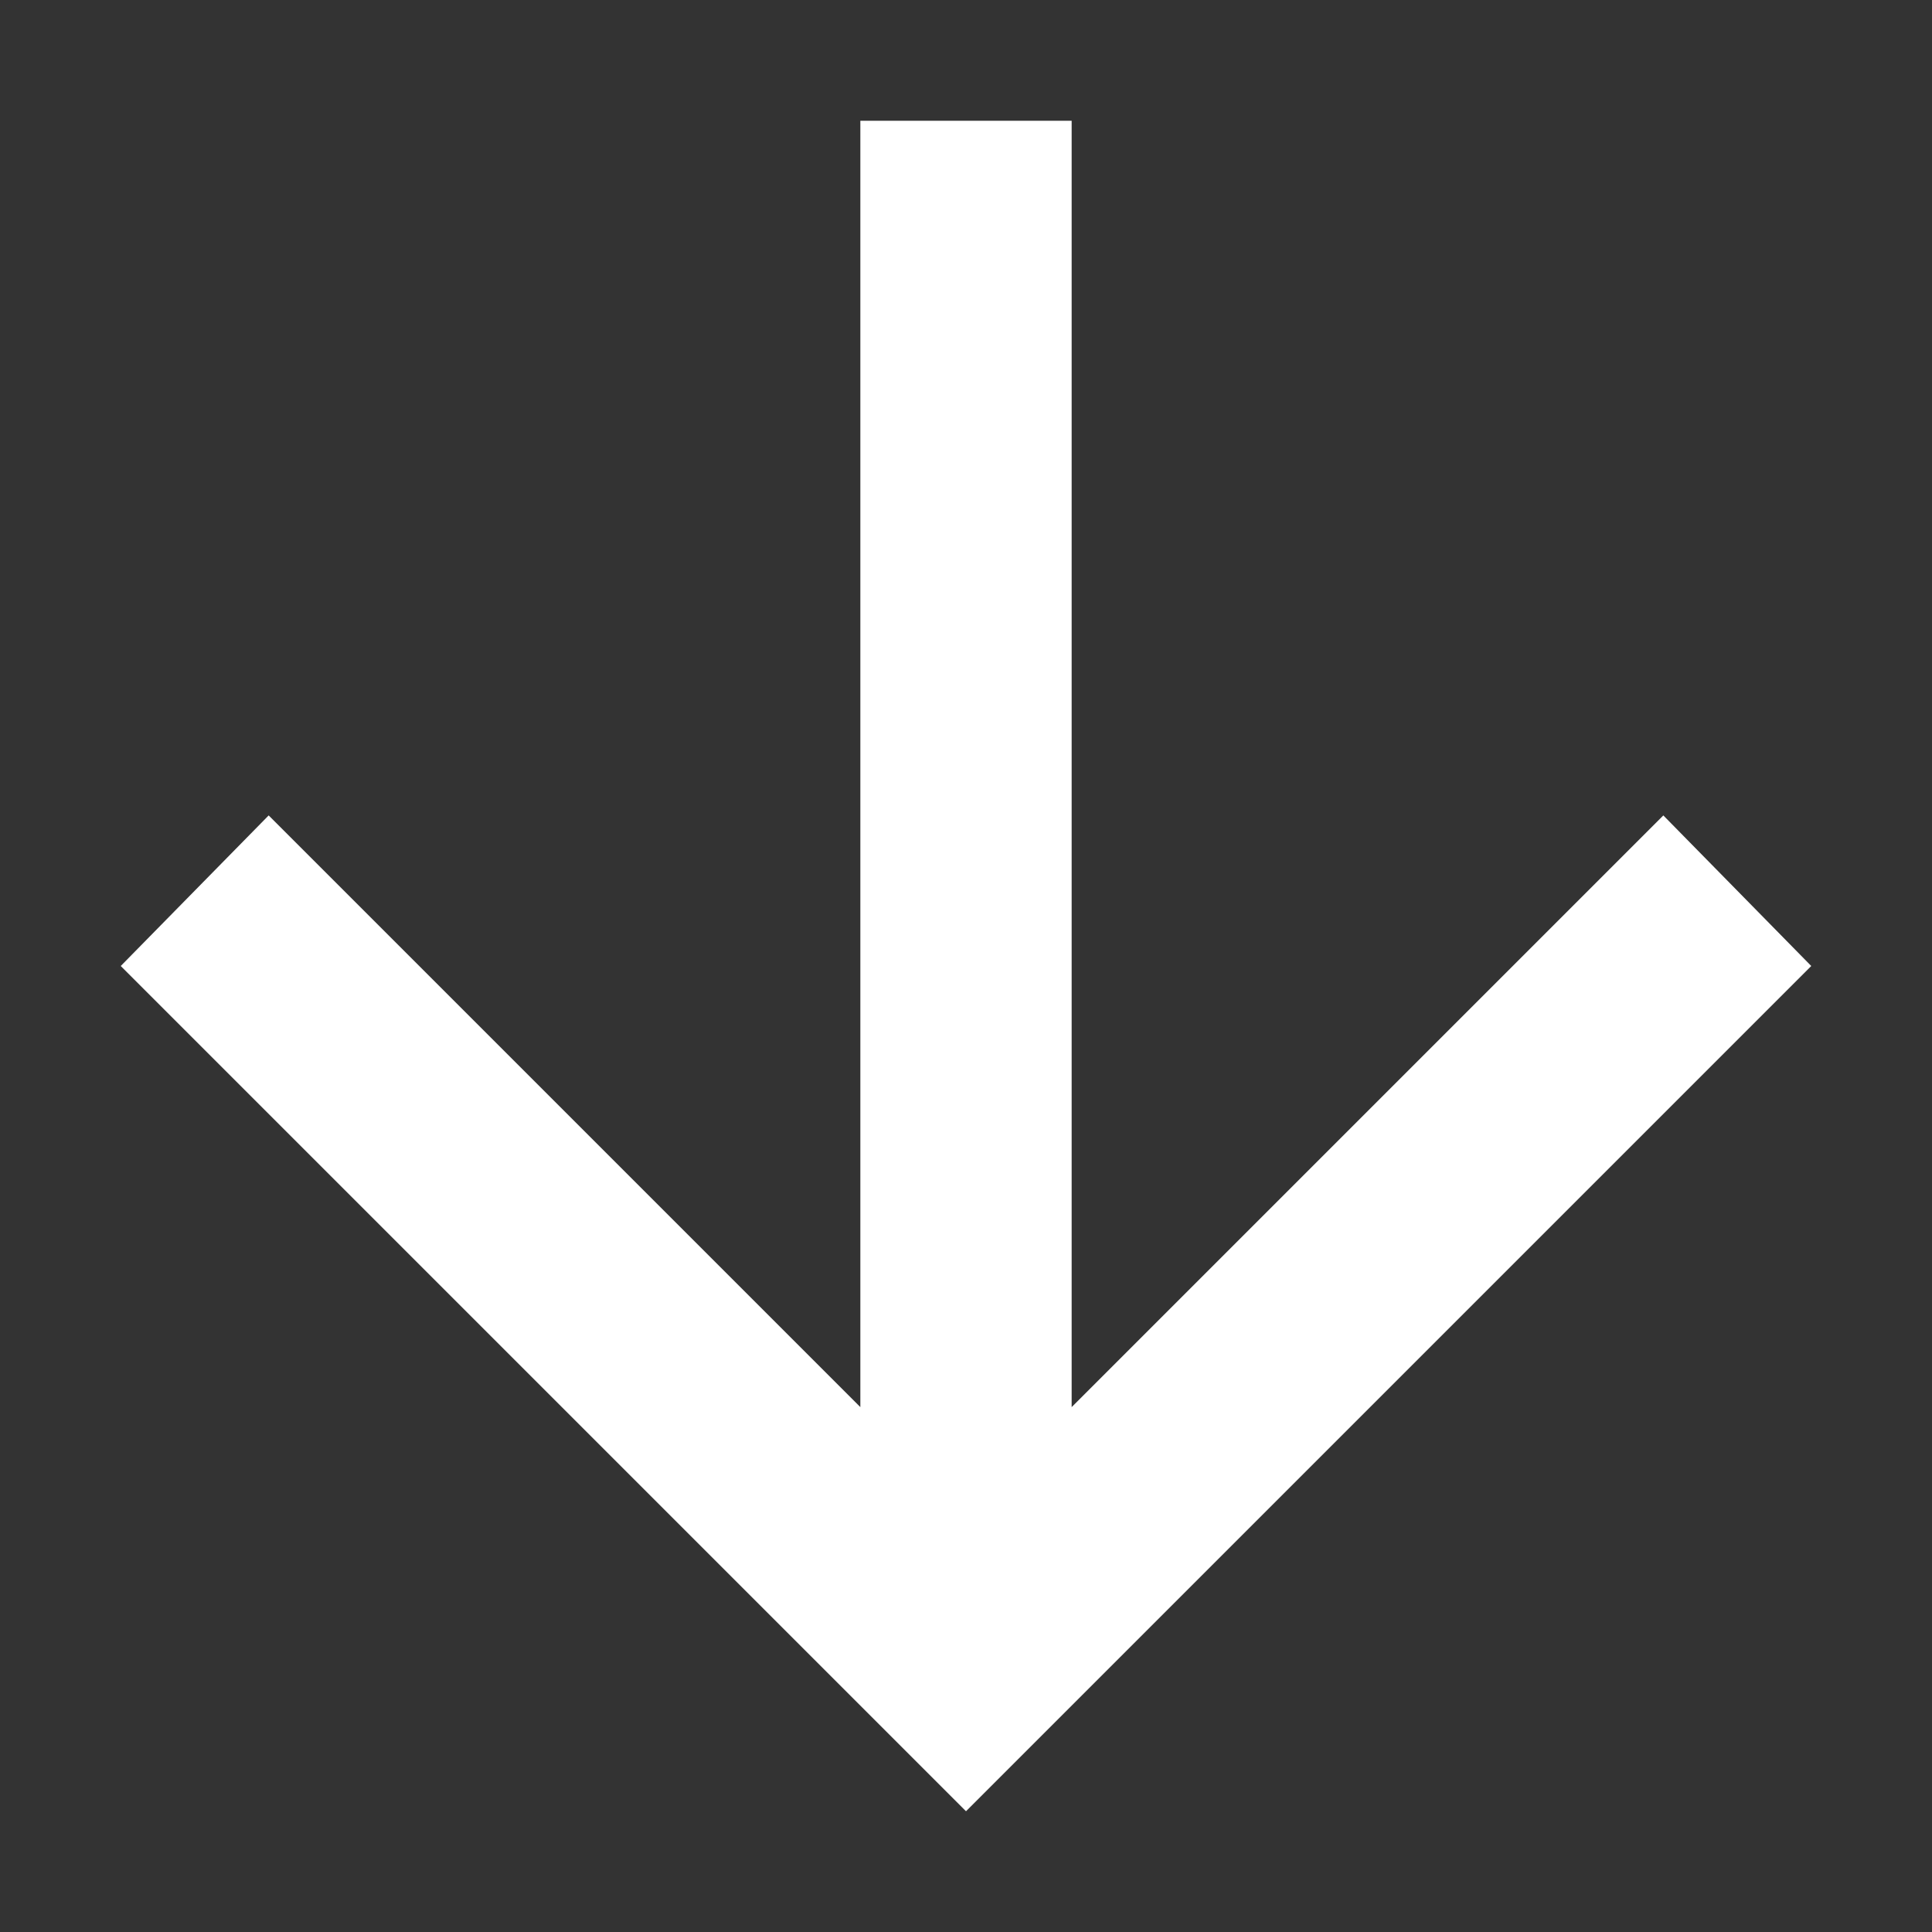
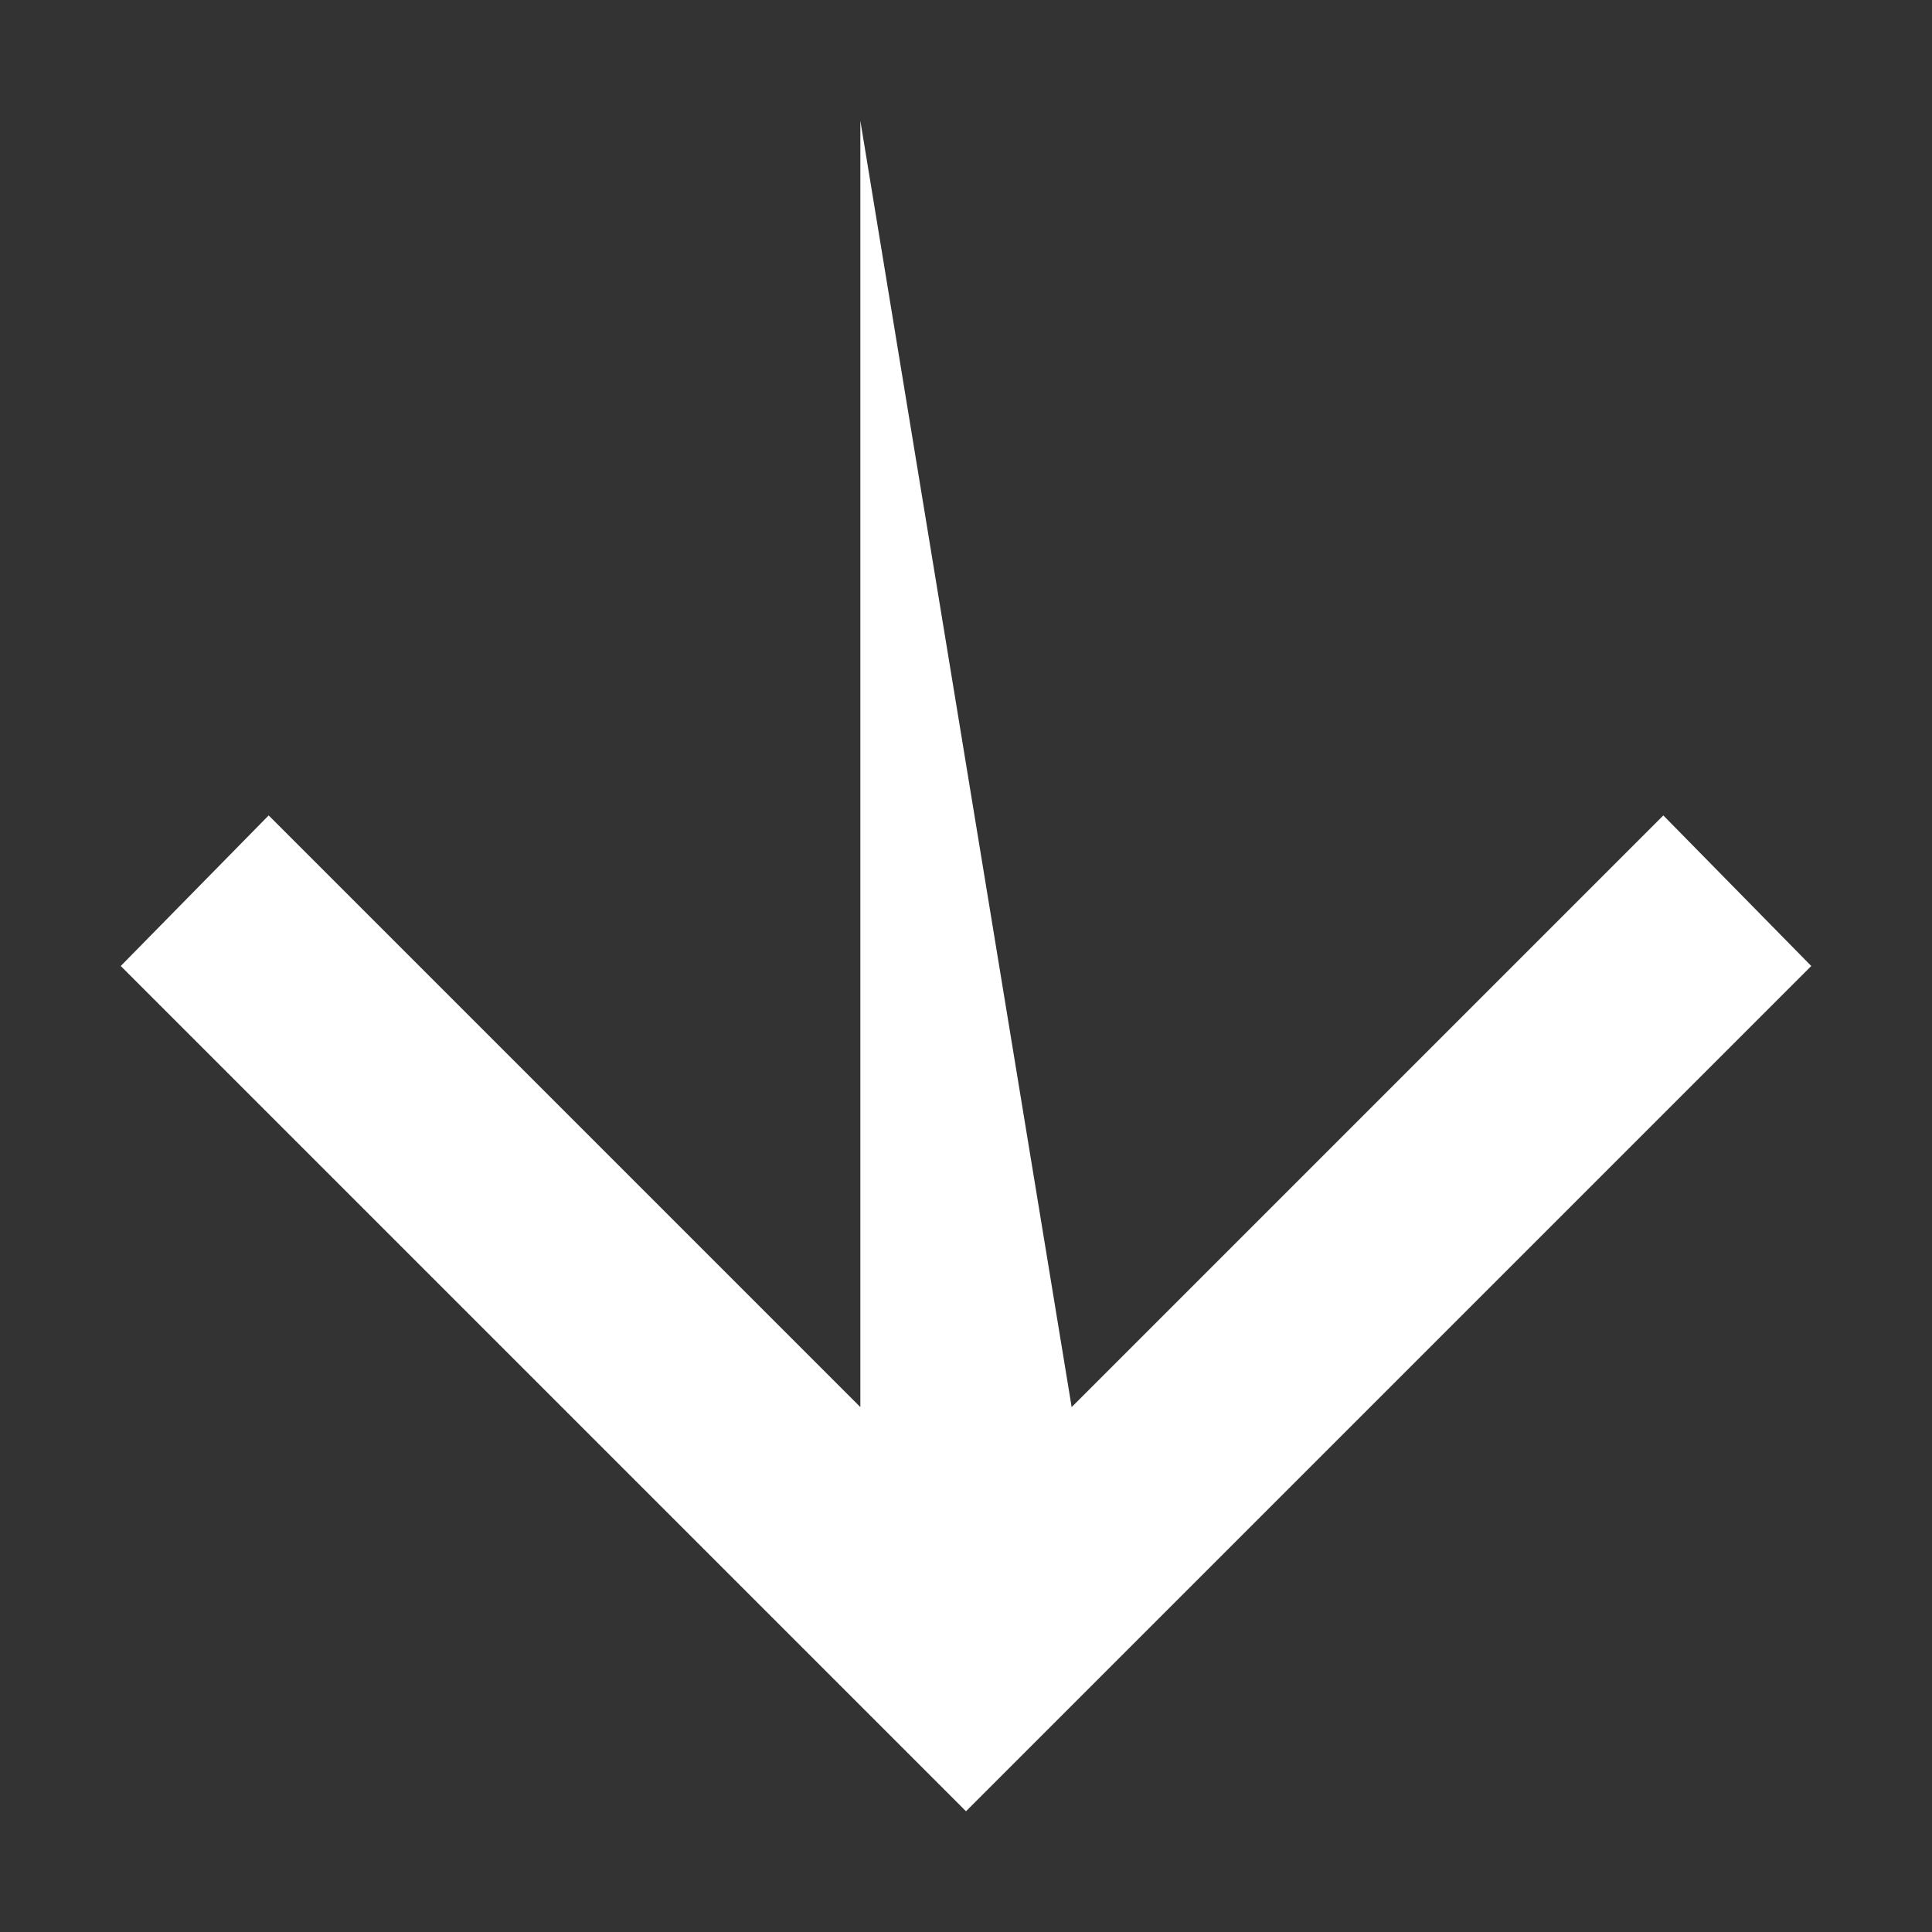
<svg xmlns="http://www.w3.org/2000/svg" width="16" height="16" viewBox="0 0 16 16" fill="none">
  <rect x="0" y="0" width="16" height="16" fill="#333333" stroke="none" />
-   <path d="M7.125 11.653L7.125 1L8.875 1L8.875 11.653L13.775 6.753L15 8L8 15L1 8L2.225 6.753L7.125 11.653Z" fill="white" />
+   <path d="M7.125 11.653L7.125 1L8.875 11.653L13.775 6.753L15 8L8 15L1 8L2.225 6.753L7.125 11.653Z" fill="white" />
</svg>